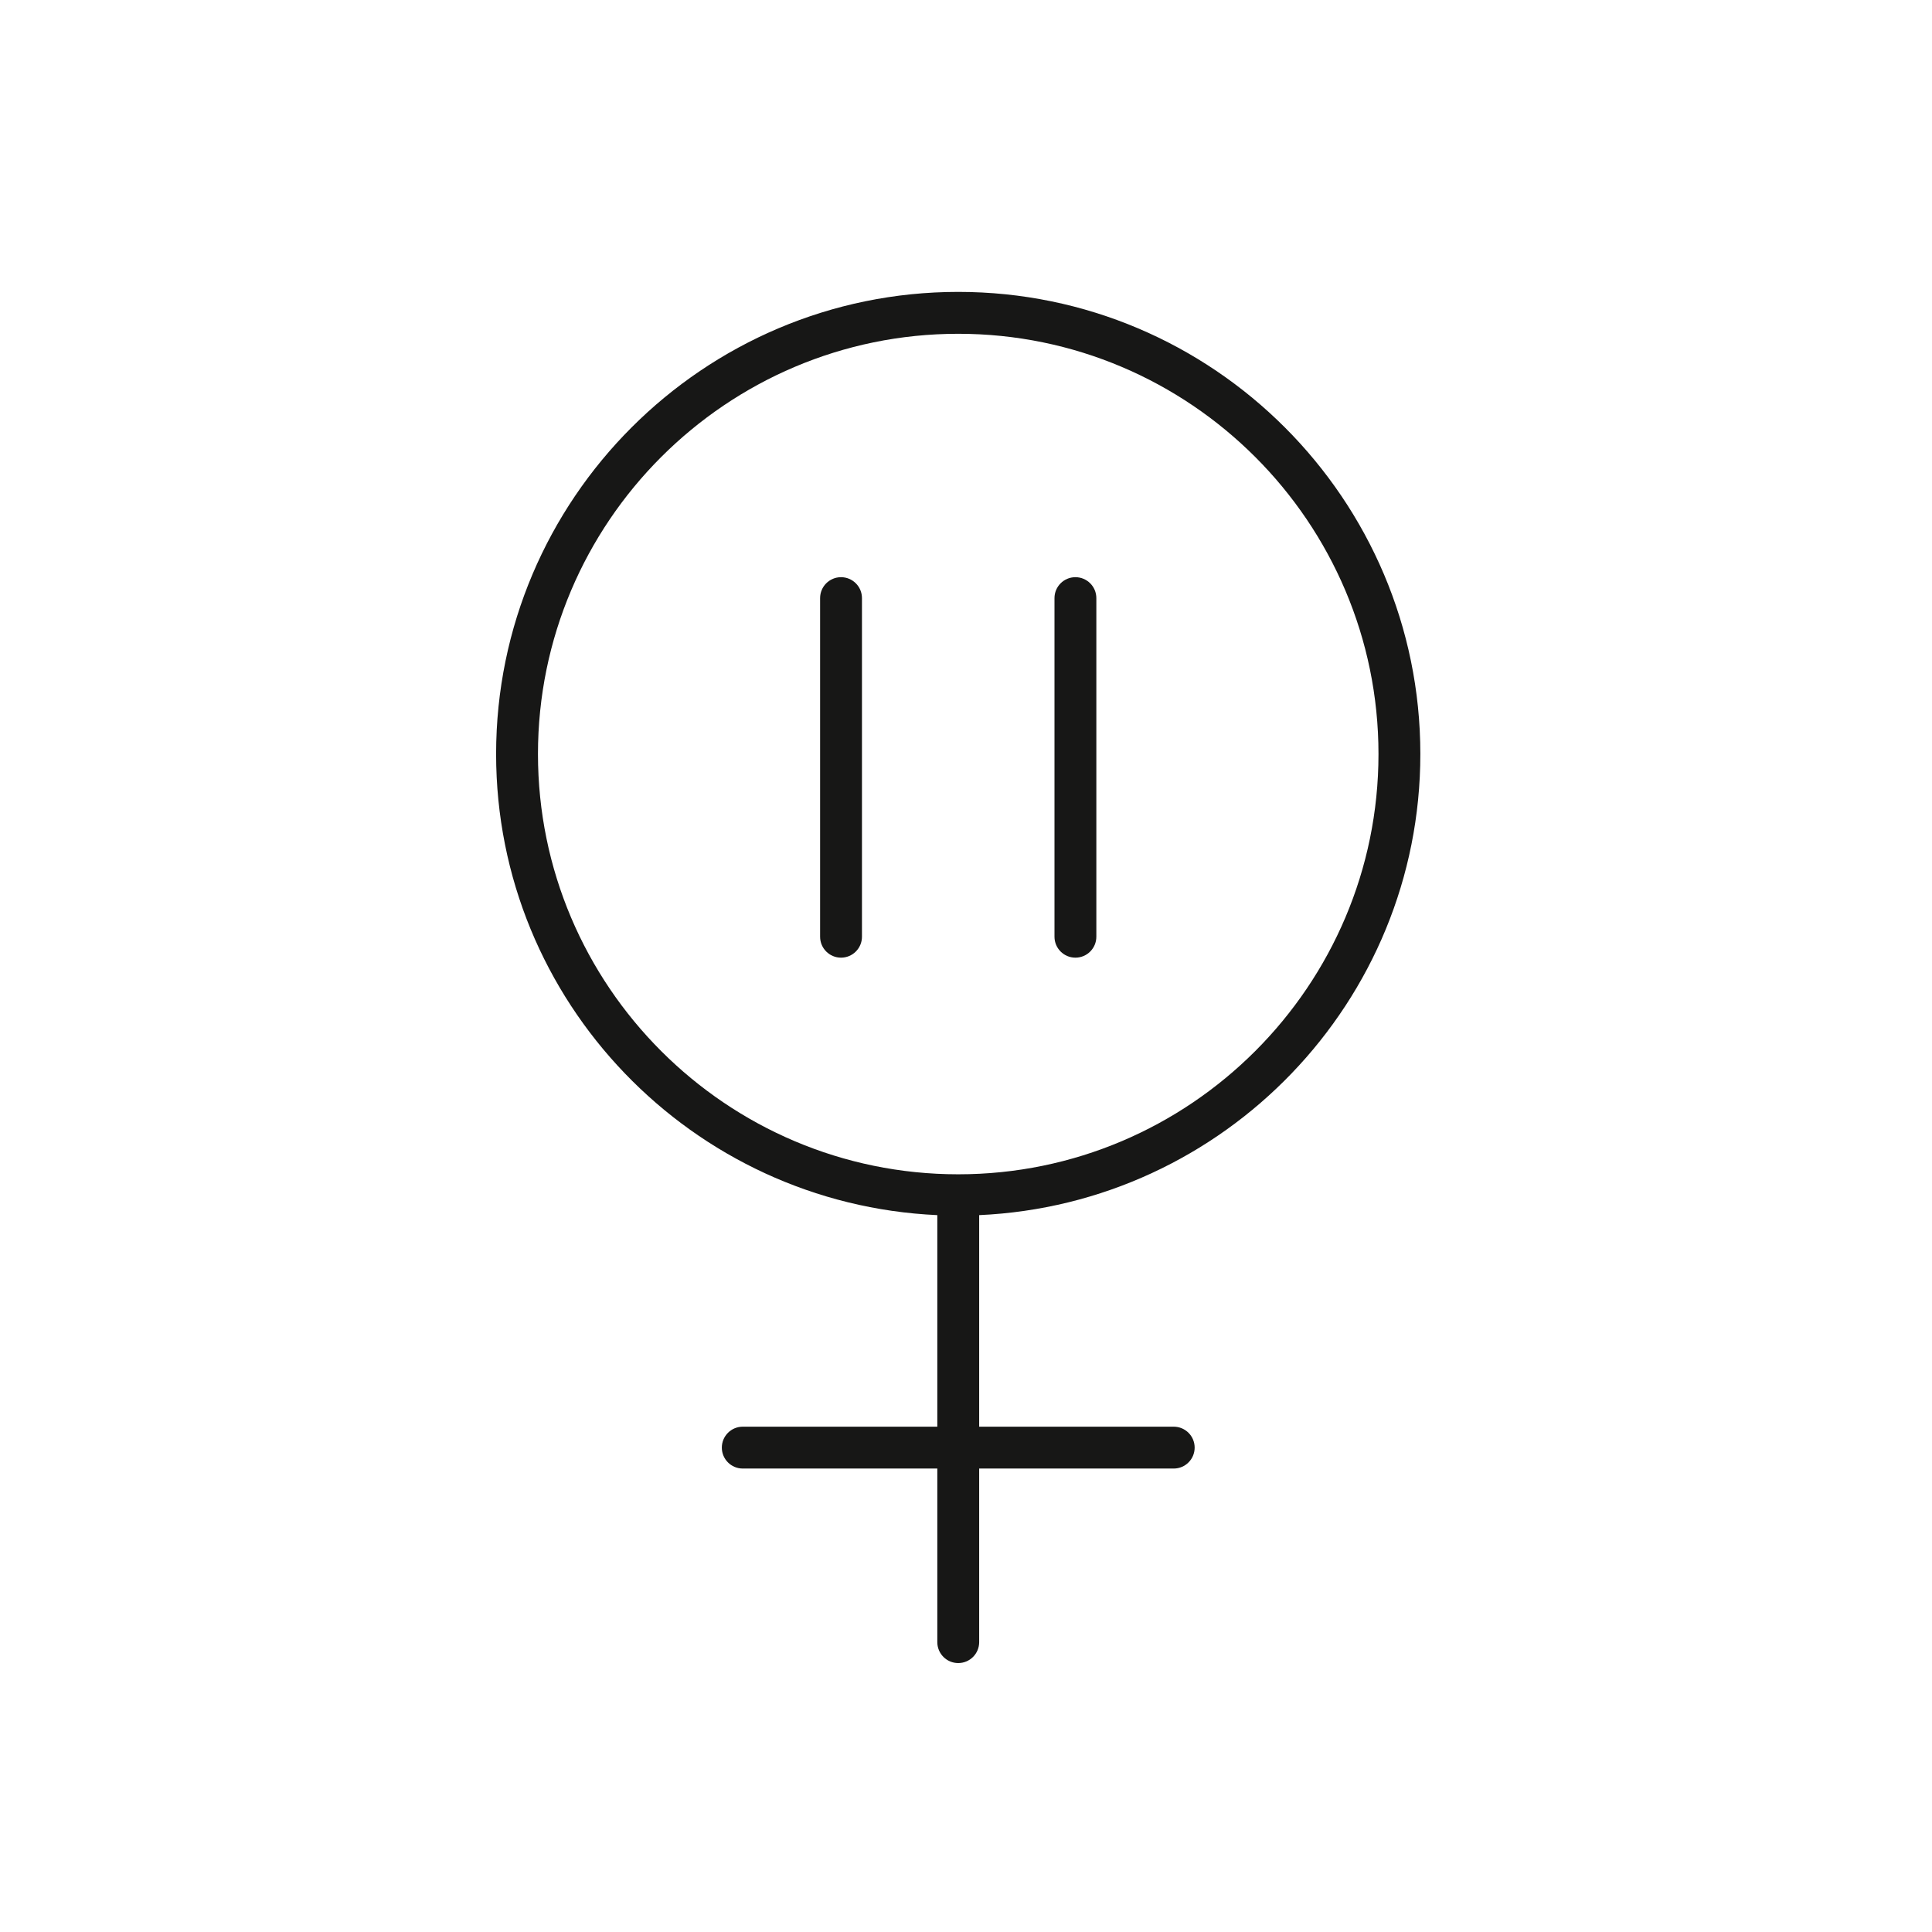
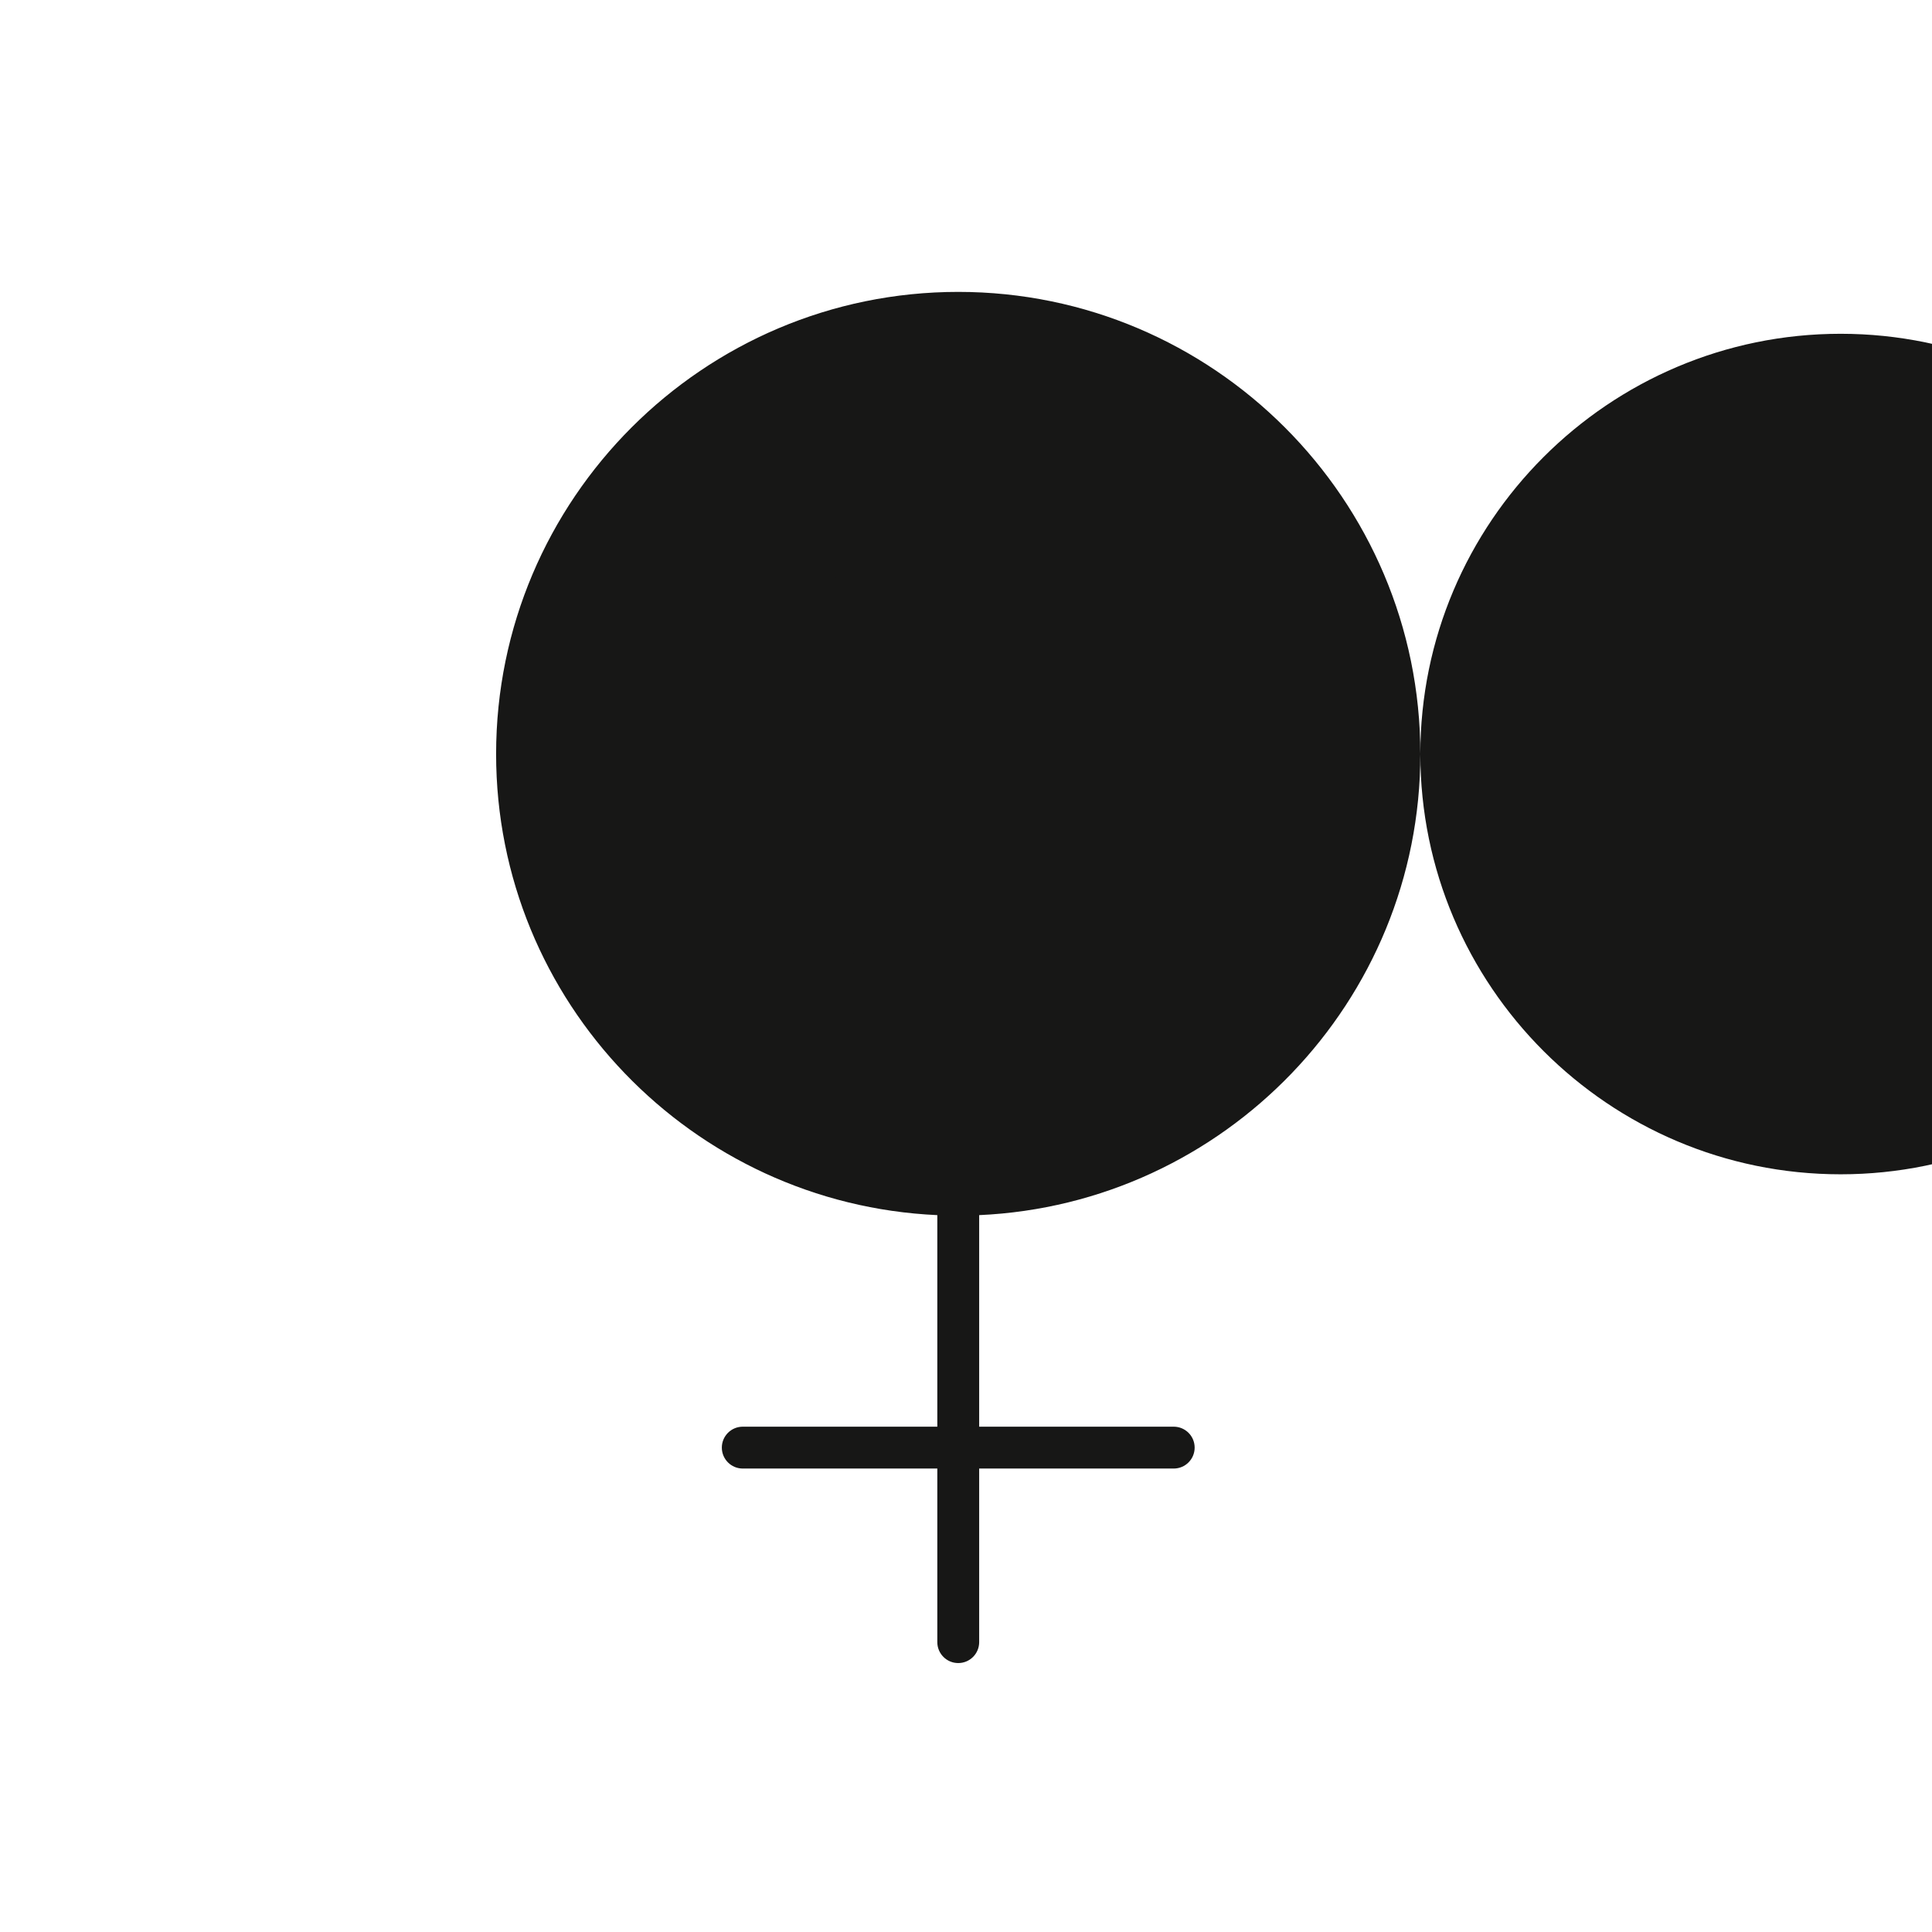
<svg xmlns="http://www.w3.org/2000/svg" id="neu" viewBox="0 0 60 60">
  <defs>
    <style>
      .cls-1 {
        fill: #171716;
      }
    </style>
  </defs>
-   <path class="cls-1" d="m44.11,23.417c0-7.913-6.438-14.352-14.351-14.352-7.914,0-14.352,6.438-14.352,14.352,0,7.695,6.091,13.976,13.702,14.32v6.57h-6.042c-.359,0-.65.291-.65.65s.291.65.65.65h6.042v5.391c0,.359.291.65.65.65s.65-.291.65-.65v-5.391h6.042c.359,0,.65-.291.65-.65s-.291-.65-.65-.65h-6.042v-6.57c7.61-.343,13.701-6.625,13.701-14.32Zm-27.403,0c0-7.196,5.855-13.051,13.052-13.051,7.196,0,13.051,5.854,13.051,13.051,0,7.197-5.855,13.052-13.051,13.052-7.197,0-13.052-5.854-13.052-13.052Z" />
+   <path class="cls-1" d="m44.11,23.417c0-7.913-6.438-14.352-14.351-14.352-7.914,0-14.352,6.438-14.352,14.352,0,7.695,6.091,13.976,13.702,14.32v6.57h-6.042c-.359,0-.65.291-.65.65s.291.65.65.65h6.042v5.391c0,.359.291.65.65.65s.65-.291.65-.65v-5.391h6.042c.359,0,.65-.291.65-.65s-.291-.65-.65-.65h-6.042v-6.57c7.61-.343,13.701-6.625,13.701-14.32Zc0-7.196,5.855-13.051,13.052-13.051,7.196,0,13.051,5.854,13.051,13.051,0,7.197-5.855,13.052-13.051,13.052-7.197,0-13.052-5.854-13.052-13.052Z" />
  <path class="cls-1" d="m26.119,17.925c-.359,0-.65.291-.65.65v10.516c0,.359.291.65.65.65s.65-.291.65-.65v-10.516c0-.359-.291-.65-.65-.65Z" />
-   <path class="cls-1" d="m33.398,29.741c.359,0,.65-.291.65-.65v-10.516c0-.359-.291-.65-.65-.65s-.65.291-.65.65v10.516c0,.359.291.65.65.65Z" />
</svg>